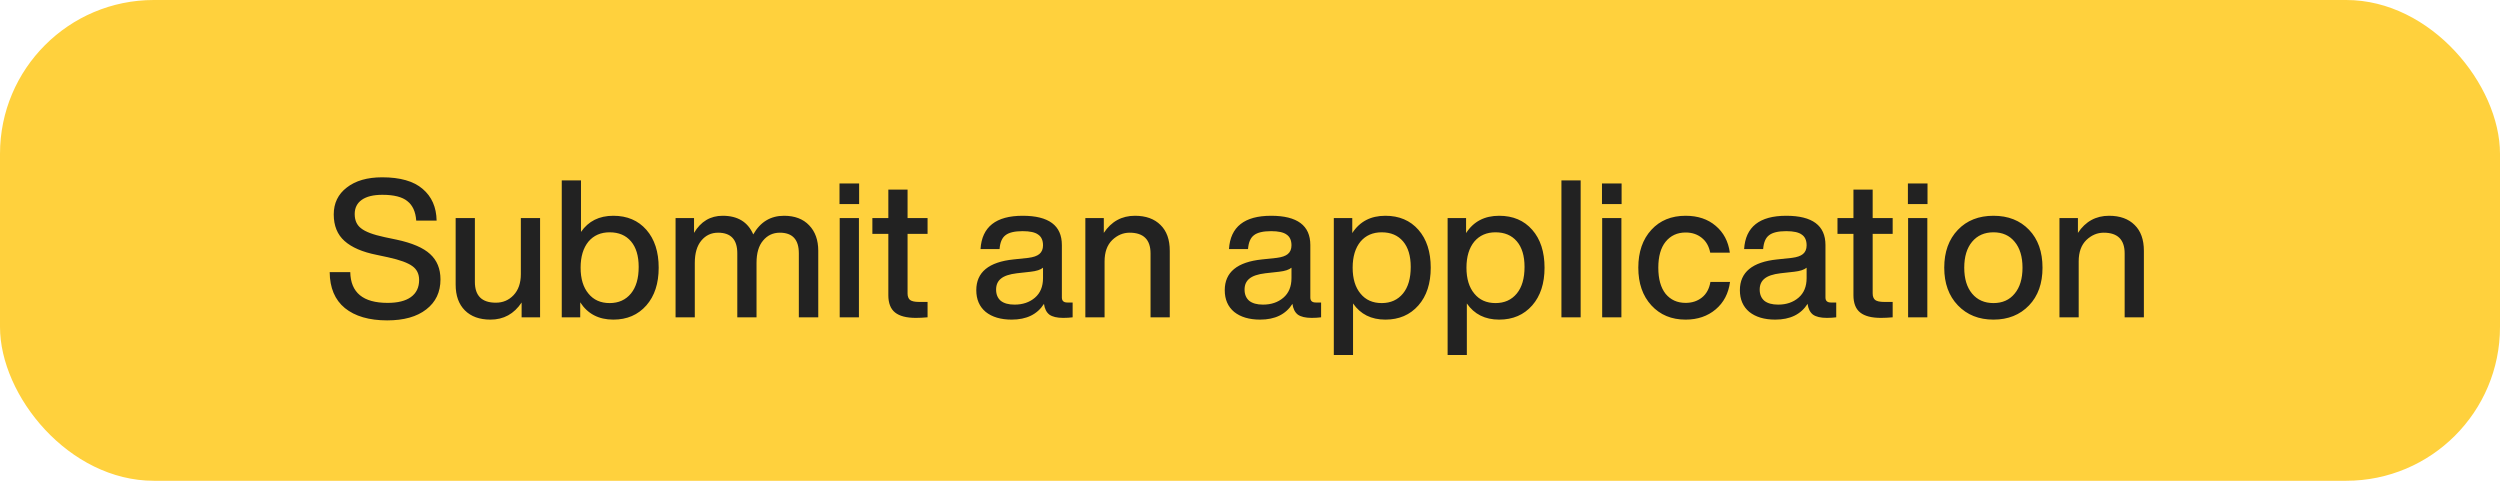
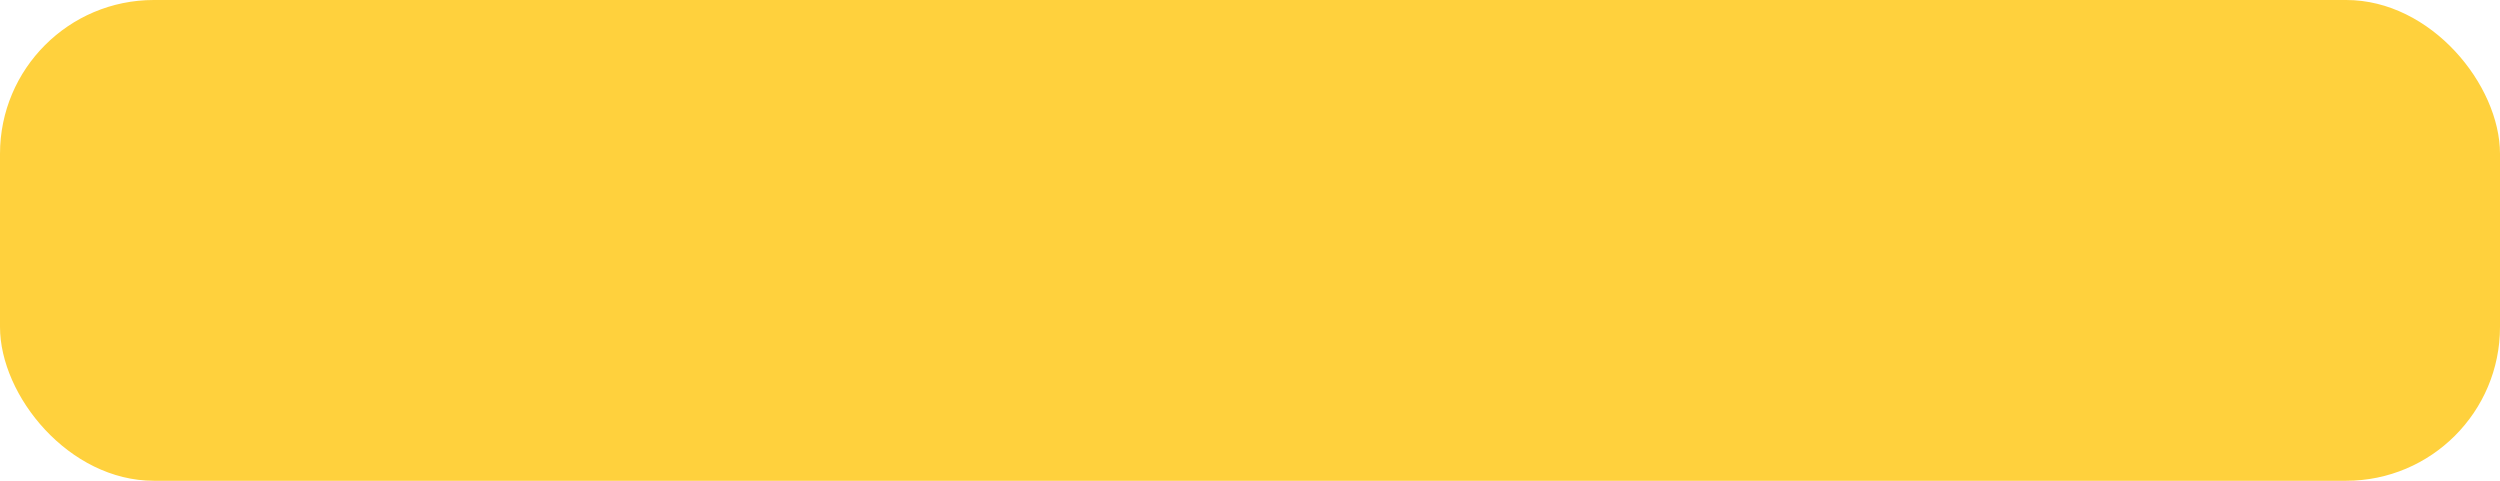
<svg xmlns="http://www.w3.org/2000/svg" width="260" height="50" viewBox="0 0 260 50" fill="none">
  <rect width="260" height="50" rx="16" fill="#FFD13D" />
-   <path d="M40.269 33.32C38.389 33.32 36.922 32.893 35.868 32.04C34.828 31.187 34.302 29.94 34.288 28.3H36.428C36.468 30.433 37.762 31.5 40.309 31.5C41.362 31.5 42.169 31.3 42.728 30.9C43.302 30.487 43.589 29.893 43.589 29.12C43.589 28.493 43.355 28.013 42.889 27.68C42.422 27.333 41.582 27.027 40.368 26.76L39.148 26.5C37.682 26.207 36.575 25.727 35.828 25.06C35.082 24.393 34.709 23.473 34.709 22.3C34.709 21.127 35.162 20.193 36.069 19.5C36.975 18.793 38.202 18.44 39.748 18.44C41.615 18.44 43.015 18.84 43.949 19.64C44.895 20.44 45.382 21.54 45.408 22.94H43.288C43.222 22.02 42.915 21.347 42.368 20.92C41.835 20.48 40.968 20.26 39.769 20.26C38.835 20.26 38.122 20.433 37.629 20.78C37.135 21.127 36.889 21.62 36.889 22.26C36.889 22.913 37.108 23.407 37.548 23.74C37.989 24.1 38.802 24.407 39.989 24.66L41.228 24.92C42.855 25.267 44.022 25.767 44.728 26.42C45.449 27.073 45.809 27.953 45.809 29.06C45.809 30.38 45.315 31.42 44.328 32.18C43.355 32.94 42.002 33.32 40.269 33.32ZM54.168 28.5V22.68H56.168V33H54.248V31.46C53.461 32.647 52.381 33.24 51.008 33.24C49.874 33.24 48.988 32.92 48.348 32.28C47.708 31.64 47.388 30.747 47.388 29.6V22.68H49.388V29.32C49.388 30.76 50.114 31.48 51.568 31.48C52.301 31.48 52.914 31.22 53.408 30.7C53.914 30.167 54.168 29.433 54.168 28.5ZM63.783 22.44C65.223 22.44 66.369 22.927 67.223 23.9C68.076 24.873 68.503 26.187 68.503 27.84C68.503 29.48 68.076 30.787 67.223 31.76C66.356 32.747 65.209 33.24 63.783 33.24C62.263 33.24 61.116 32.64 60.343 31.44V33H58.423V18.76H60.423V24.12C61.196 23 62.316 22.44 63.783 22.44ZM61.203 30.54C61.736 31.193 62.469 31.52 63.403 31.52C64.336 31.52 65.076 31.187 65.623 30.52C66.156 29.867 66.423 28.947 66.423 27.76C66.423 26.613 66.156 25.727 65.623 25.1C65.089 24.473 64.349 24.16 63.403 24.16C62.483 24.16 61.749 24.48 61.203 25.12C60.656 25.787 60.383 26.693 60.383 27.84C60.383 28.987 60.656 29.887 61.203 30.54ZM81.539 22.44C82.659 22.44 83.532 22.773 84.159 23.44C84.785 24.093 85.099 24.973 85.099 26.08V33H83.079V26.34C83.079 24.913 82.419 24.2 81.099 24.2C80.392 24.2 79.812 24.473 79.359 25.02C78.905 25.553 78.679 26.327 78.679 27.34V33H76.679V26.34C76.679 24.913 76.012 24.2 74.679 24.2C73.972 24.2 73.392 24.473 72.939 25.02C72.485 25.567 72.259 26.34 72.259 27.34V33H70.259V22.68H72.179V24.22C72.885 23.033 73.879 22.44 75.159 22.44C76.719 22.44 77.779 23.087 78.339 24.38C79.072 23.087 80.139 22.44 81.539 22.44ZM89.349 21.22H87.309V19.08H89.349V21.22ZM89.329 33H87.329V22.68H89.329V33ZM96.467 22.68V24.32H94.387V30.52C94.387 30.827 94.474 31.053 94.647 31.2C94.834 31.333 95.141 31.4 95.567 31.4H96.467V33C96.027 33.04 95.621 33.06 95.247 33.06C94.274 33.06 93.554 32.873 93.087 32.5C92.621 32.127 92.387 31.527 92.387 30.7V24.32H90.727V22.68H92.387V19.72H94.387V22.68H96.467ZM110.994 31.46H111.554V33C111.261 33.04 110.934 33.06 110.574 33.06C109.934 33.06 109.454 32.947 109.134 32.72C108.827 32.48 108.641 32.107 108.574 31.6C107.881 32.693 106.761 33.24 105.214 33.24C104.081 33.24 103.181 32.973 102.514 32.44C101.861 31.893 101.534 31.14 101.534 30.18C101.534 28.313 102.827 27.247 105.414 26.98L106.934 26.82C107.467 26.753 107.854 26.62 108.094 26.42C108.347 26.207 108.474 25.907 108.474 25.52C108.474 25 108.307 24.627 107.974 24.4C107.654 24.16 107.114 24.04 106.354 24.04C105.527 24.04 104.934 24.18 104.574 24.46C104.214 24.727 104.007 25.207 103.954 25.9H101.974C102.121 23.593 103.581 22.44 106.354 22.44C109.074 22.44 110.434 23.453 110.434 25.48V30.94C110.434 31.287 110.621 31.46 110.994 31.46ZM105.514 31.68C106.367 31.68 107.074 31.44 107.634 30.96C108.194 30.48 108.474 29.8 108.474 28.92V27.84C108.221 28.053 107.794 28.193 107.194 28.26L105.754 28.42C104.981 28.513 104.427 28.7 104.094 28.98C103.761 29.247 103.594 29.627 103.594 30.12C103.594 30.613 103.754 31 104.074 31.28C104.407 31.547 104.887 31.68 105.514 31.68ZM118.036 22.44C119.169 22.44 120.056 22.76 120.696 23.4C121.336 24.027 121.656 24.92 121.656 26.08V33H119.656V26.36C119.656 24.92 118.929 24.2 117.476 24.2C116.809 24.2 116.209 24.453 115.676 24.96C115.143 25.48 114.876 26.22 114.876 27.18V33H112.876V22.68H114.796V24.22C115.583 23.033 116.663 22.44 118.036 22.44ZM136.834 31.46H137.394V33C137.101 33.04 136.774 33.06 136.414 33.06C135.774 33.06 135.294 32.947 134.974 32.72C134.667 32.48 134.481 32.107 134.414 31.6C133.721 32.693 132.601 33.24 131.054 33.24C129.921 33.24 129.021 32.973 128.354 32.44C127.701 31.893 127.374 31.14 127.374 30.18C127.374 28.313 128.667 27.247 131.254 26.98L132.774 26.82C133.307 26.753 133.694 26.62 133.934 26.42C134.187 26.207 134.314 25.907 134.314 25.52C134.314 25 134.147 24.627 133.814 24.4C133.494 24.16 132.954 24.04 132.194 24.04C131.367 24.04 130.774 24.18 130.414 24.46C130.054 24.727 129.847 25.207 129.794 25.9H127.814C127.961 23.593 129.421 22.44 132.194 22.44C134.914 22.44 136.274 23.453 136.274 25.48V30.94C136.274 31.287 136.461 31.46 136.834 31.46ZM131.354 31.68C132.207 31.68 132.914 31.44 133.474 30.96C134.034 30.48 134.314 29.8 134.314 28.92V27.84C134.061 28.053 133.634 28.193 133.034 28.26L131.594 28.42C130.821 28.513 130.267 28.7 129.934 28.98C129.601 29.247 129.434 29.627 129.434 30.12C129.434 30.613 129.594 31 129.914 31.28C130.247 31.547 130.727 31.68 131.354 31.68ZM144.076 22.44C145.516 22.44 146.662 22.927 147.516 23.9C148.369 24.873 148.796 26.187 148.796 27.84C148.796 29.48 148.369 30.787 147.516 31.76C146.649 32.747 145.502 33.24 144.076 33.24C142.609 33.24 141.489 32.68 140.716 31.56V36.92H138.716V22.68H140.636V24.24C141.409 23.04 142.556 22.44 144.076 22.44ZM141.496 30.54C142.029 31.193 142.762 31.52 143.696 31.52C144.629 31.52 145.369 31.187 145.916 30.52C146.449 29.867 146.716 28.947 146.716 27.76C146.716 26.613 146.449 25.727 145.916 25.1C145.382 24.473 144.642 24.16 143.696 24.16C142.776 24.16 142.042 24.48 141.496 25.12C140.949 25.787 140.676 26.693 140.676 27.84C140.676 28.987 140.949 29.887 141.496 30.54ZM155.912 22.44C157.352 22.44 158.498 22.927 159.352 23.9C160.205 24.873 160.632 26.187 160.632 27.84C160.632 29.48 160.205 30.787 159.352 31.76C158.485 32.747 157.338 33.24 155.912 33.24C154.445 33.24 153.325 32.68 152.552 31.56V36.92H150.552V22.68H152.472V24.24C153.245 23.04 154.392 22.44 155.912 22.44ZM153.332 30.54C153.865 31.193 154.598 31.52 155.532 31.52C156.465 31.52 157.205 31.187 157.752 30.52C158.285 29.867 158.552 28.947 158.552 27.76C158.552 26.613 158.285 25.727 157.752 25.1C157.218 24.473 156.478 24.16 155.532 24.16C154.612 24.16 153.878 24.48 153.332 25.12C152.785 25.787 152.512 26.693 152.512 27.84C152.512 28.987 152.785 29.887 153.332 30.54ZM164.388 33H162.388V18.76H164.388V33ZM168.646 21.22H166.606V19.08H168.646V21.22ZM168.626 33H166.626V22.68H168.626V33ZM175.304 33.24C173.837 33.24 172.651 32.747 171.744 31.76C170.837 30.773 170.384 29.467 170.384 27.84C170.384 26.2 170.837 24.887 171.744 23.9C172.637 22.927 173.824 22.44 175.304 22.44C176.571 22.44 177.611 22.787 178.424 23.48C179.251 24.173 179.744 25.107 179.904 26.28H177.864C177.731 25.6 177.431 25.08 176.964 24.72C176.511 24.36 175.957 24.18 175.304 24.18C174.437 24.18 173.744 24.5 173.224 25.14C172.717 25.767 172.464 26.667 172.464 27.84C172.464 29.013 172.717 29.92 173.224 30.56C173.744 31.187 174.437 31.5 175.304 31.5C175.971 31.5 176.537 31.313 177.004 30.94C177.471 30.567 177.764 30.027 177.884 29.32H179.924C179.764 30.52 179.264 31.473 178.424 32.18C177.584 32.887 176.544 33.24 175.304 33.24ZM190.408 31.46H190.968V33C190.675 33.04 190.348 33.06 189.988 33.06C189.348 33.06 188.868 32.947 188.548 32.72C188.242 32.48 188.055 32.107 187.988 31.6C187.295 32.693 186.175 33.24 184.628 33.24C183.495 33.24 182.595 32.973 181.928 32.44C181.275 31.893 180.948 31.14 180.948 30.18C180.948 28.313 182.242 27.247 184.828 26.98L186.348 26.82C186.882 26.753 187.268 26.62 187.508 26.42C187.762 26.207 187.888 25.907 187.888 25.52C187.888 25 187.722 24.627 187.388 24.4C187.068 24.16 186.528 24.04 185.768 24.04C184.942 24.04 184.348 24.18 183.988 24.46C183.628 24.727 183.422 25.207 183.368 25.9H181.388C181.535 23.593 182.995 22.44 185.768 22.44C188.488 22.44 189.848 23.453 189.848 25.48V30.94C189.848 31.287 190.035 31.46 190.408 31.46ZM184.928 31.68C185.782 31.68 186.488 31.44 187.048 30.96C187.608 30.48 187.888 29.8 187.888 28.92V27.84C187.635 28.053 187.208 28.193 186.608 28.26L185.168 28.42C184.395 28.513 183.842 28.7 183.508 28.98C183.175 29.247 183.008 29.627 183.008 30.12C183.008 30.613 183.168 31 183.488 31.28C183.822 31.547 184.302 31.68 184.928 31.68ZM196.838 22.68V24.32H194.758V30.52C194.758 30.827 194.845 31.053 195.018 31.2C195.205 31.333 195.512 31.4 195.938 31.4H196.838V33C196.398 33.04 195.992 33.06 195.618 33.06C194.645 33.06 193.925 32.873 193.458 32.5C192.992 32.127 192.758 31.527 192.758 30.7V24.32H191.098V22.68H192.758V19.72H194.758V22.68H196.838ZM200.462 21.22H198.422V19.08H200.462V21.22ZM200.442 33H198.442V22.68H200.442V33ZM211.021 31.76C210.074 32.747 208.841 33.24 207.321 33.24C205.801 33.24 204.567 32.747 203.621 31.76C202.674 30.773 202.201 29.467 202.201 27.84C202.201 26.2 202.674 24.887 203.621 23.9C204.554 22.927 205.787 22.44 207.321 22.44C208.854 22.44 210.087 22.927 211.021 23.9C211.954 24.873 212.421 26.187 212.421 27.84C212.421 29.48 211.954 30.787 211.021 31.76ZM205.101 30.54C205.647 31.193 206.387 31.52 207.321 31.52C208.254 31.52 208.987 31.193 209.521 30.54C210.067 29.887 210.341 28.987 210.341 27.84C210.341 26.693 210.067 25.793 209.521 25.14C208.987 24.487 208.254 24.16 207.321 24.16C206.387 24.16 205.647 24.487 205.101 25.14C204.554 25.793 204.281 26.693 204.281 27.84C204.281 28.987 204.554 29.887 205.101 30.54ZM219.344 22.44C220.478 22.44 221.364 22.76 222.004 23.4C222.644 24.027 222.964 24.92 222.964 26.08V33H220.964V26.36C220.964 24.92 220.238 24.2 218.784 24.2C218.118 24.2 217.518 24.453 216.984 24.96C216.451 25.48 216.184 26.22 216.184 27.18V33H214.184V22.68H216.104V24.22C216.891 23.033 217.971 22.44 219.344 22.44Z" fill="#222222" />
</svg>